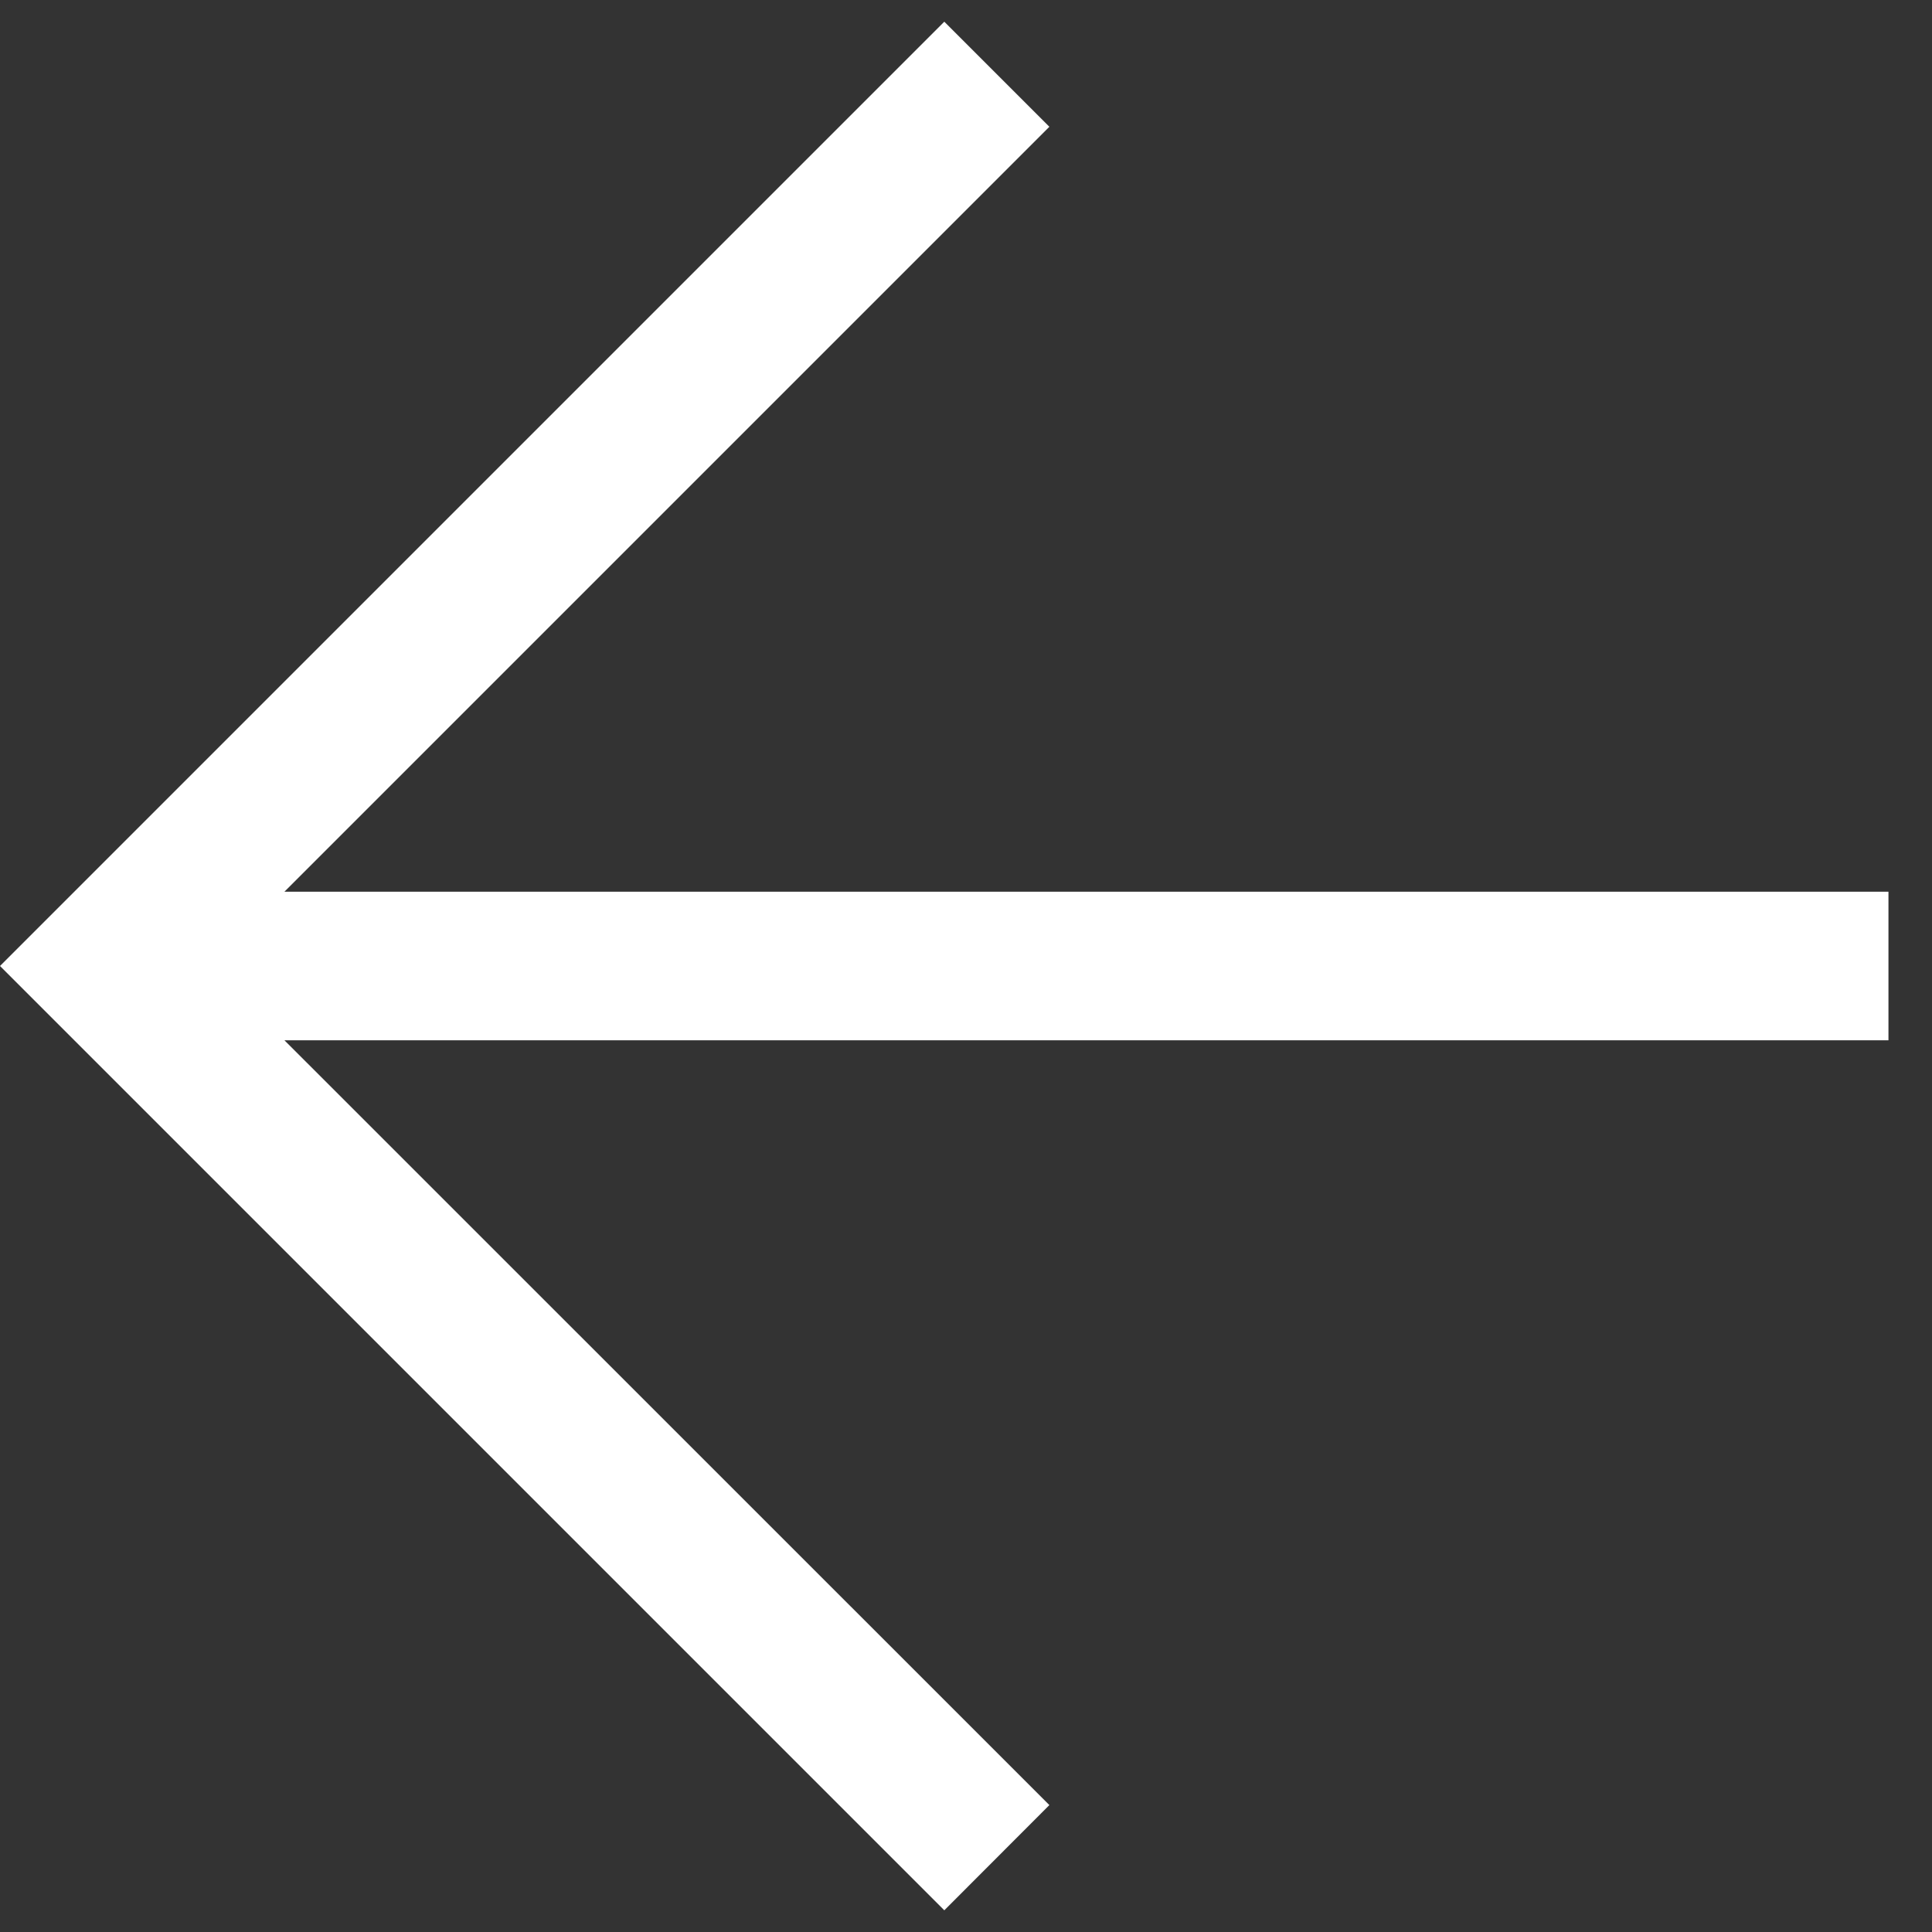
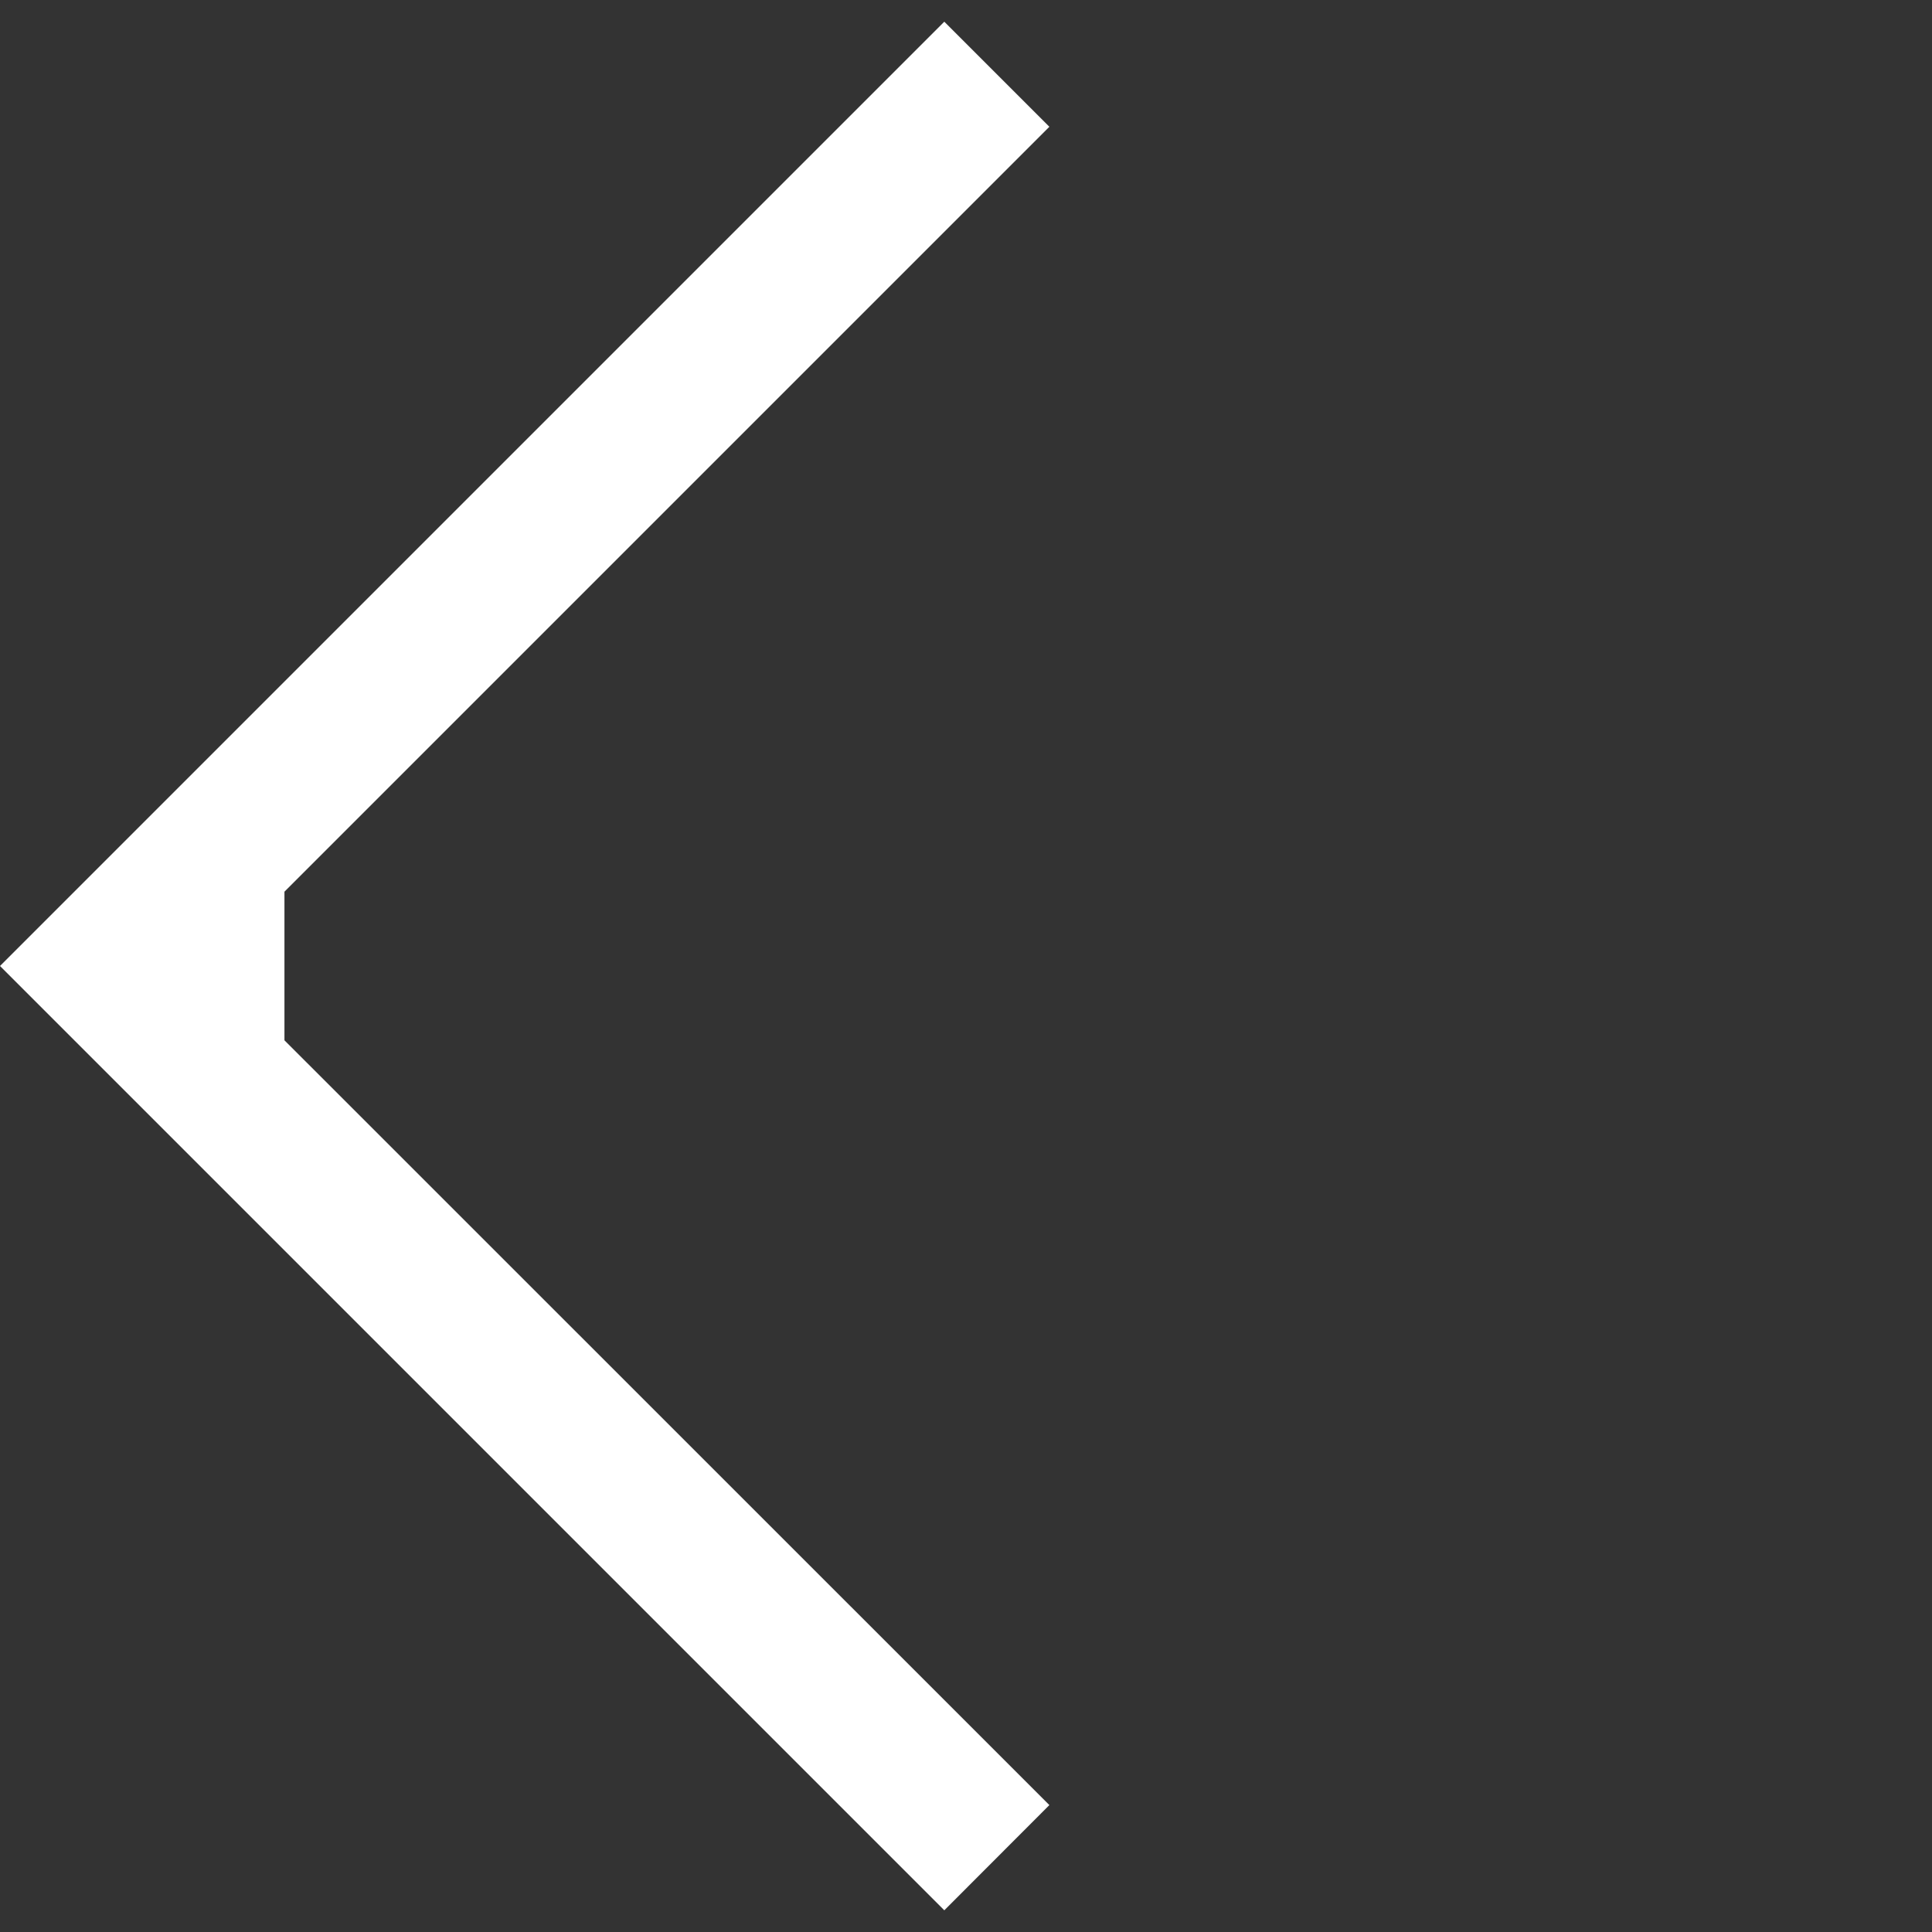
<svg xmlns="http://www.w3.org/2000/svg" width="13" height="13" viewBox="0 0 13 13" fill="none">
  <rect x="0" y="0" width="13" height="13" fill="#333333" stroke="none" />
-   <path d="M0 6.5L6.354 12.854L7.061 12.146L1.914 7H12.707V6H1.914L7.061 0.853L6.354 0.146L0 6.5Z" fill="white" />
+   <path d="M0 6.5L6.354 12.854L7.061 12.146L1.914 7V6H1.914L7.061 0.853L6.354 0.146L0 6.5Z" fill="white" />
</svg>